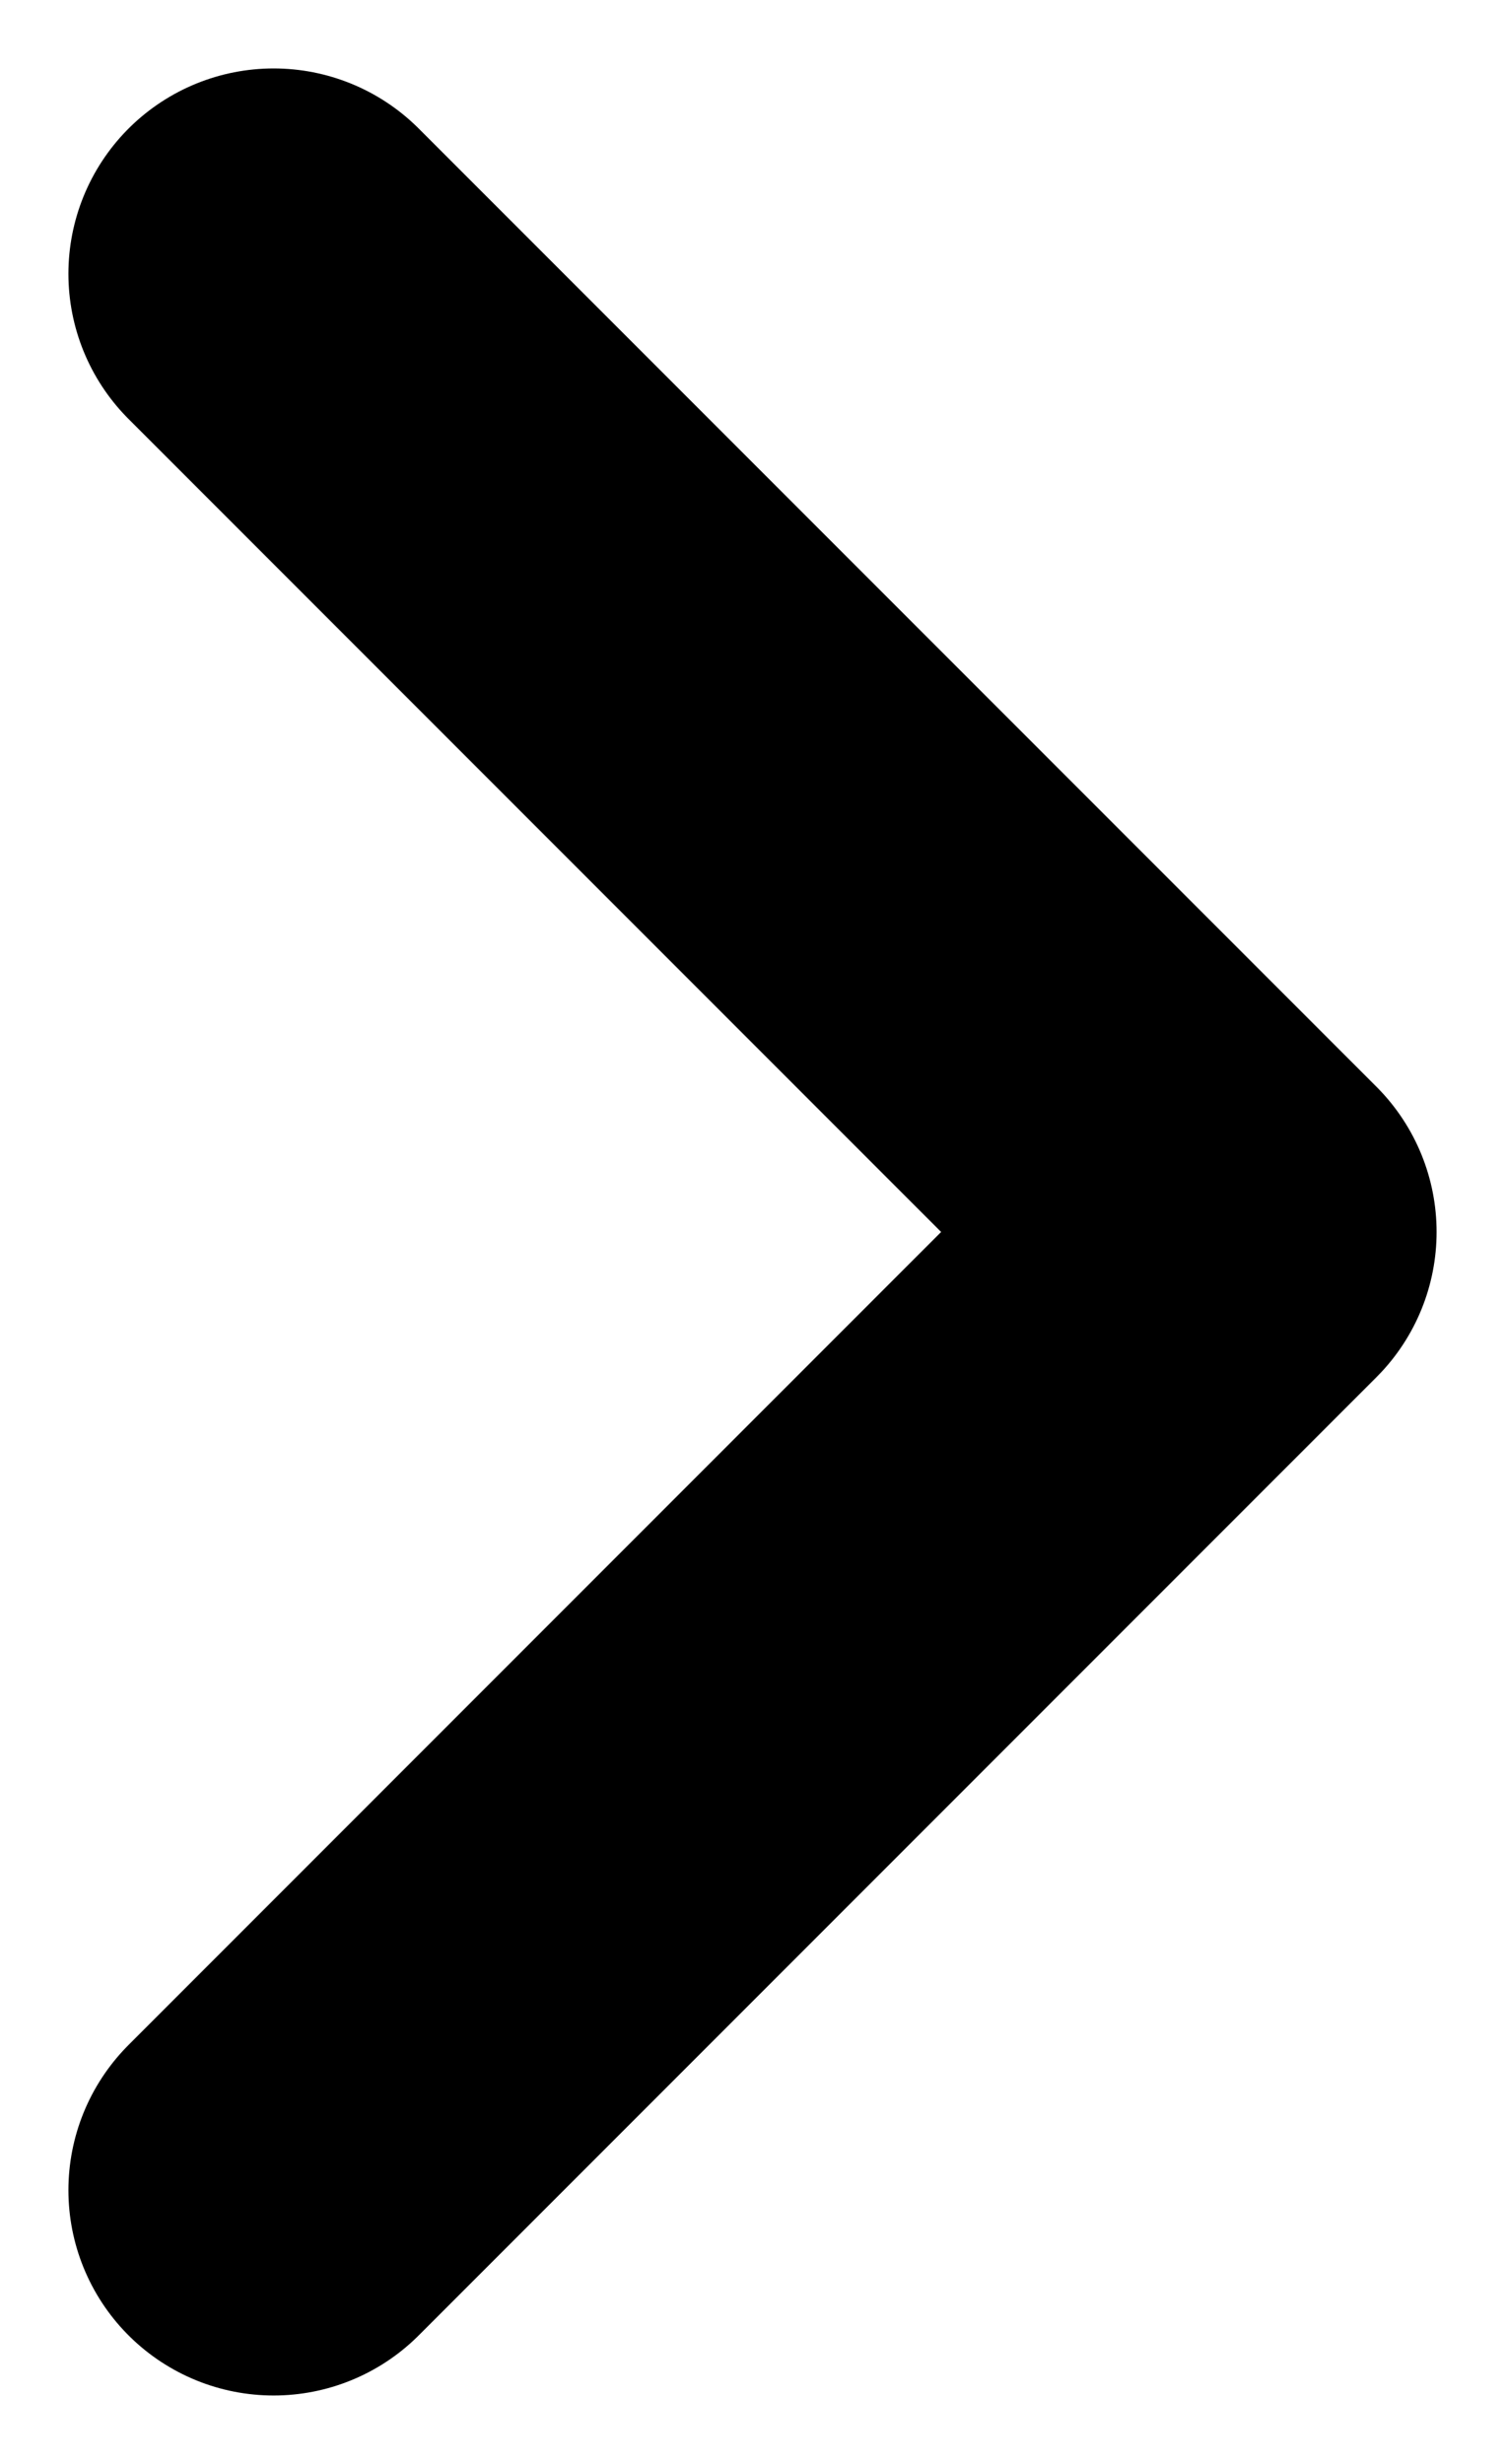
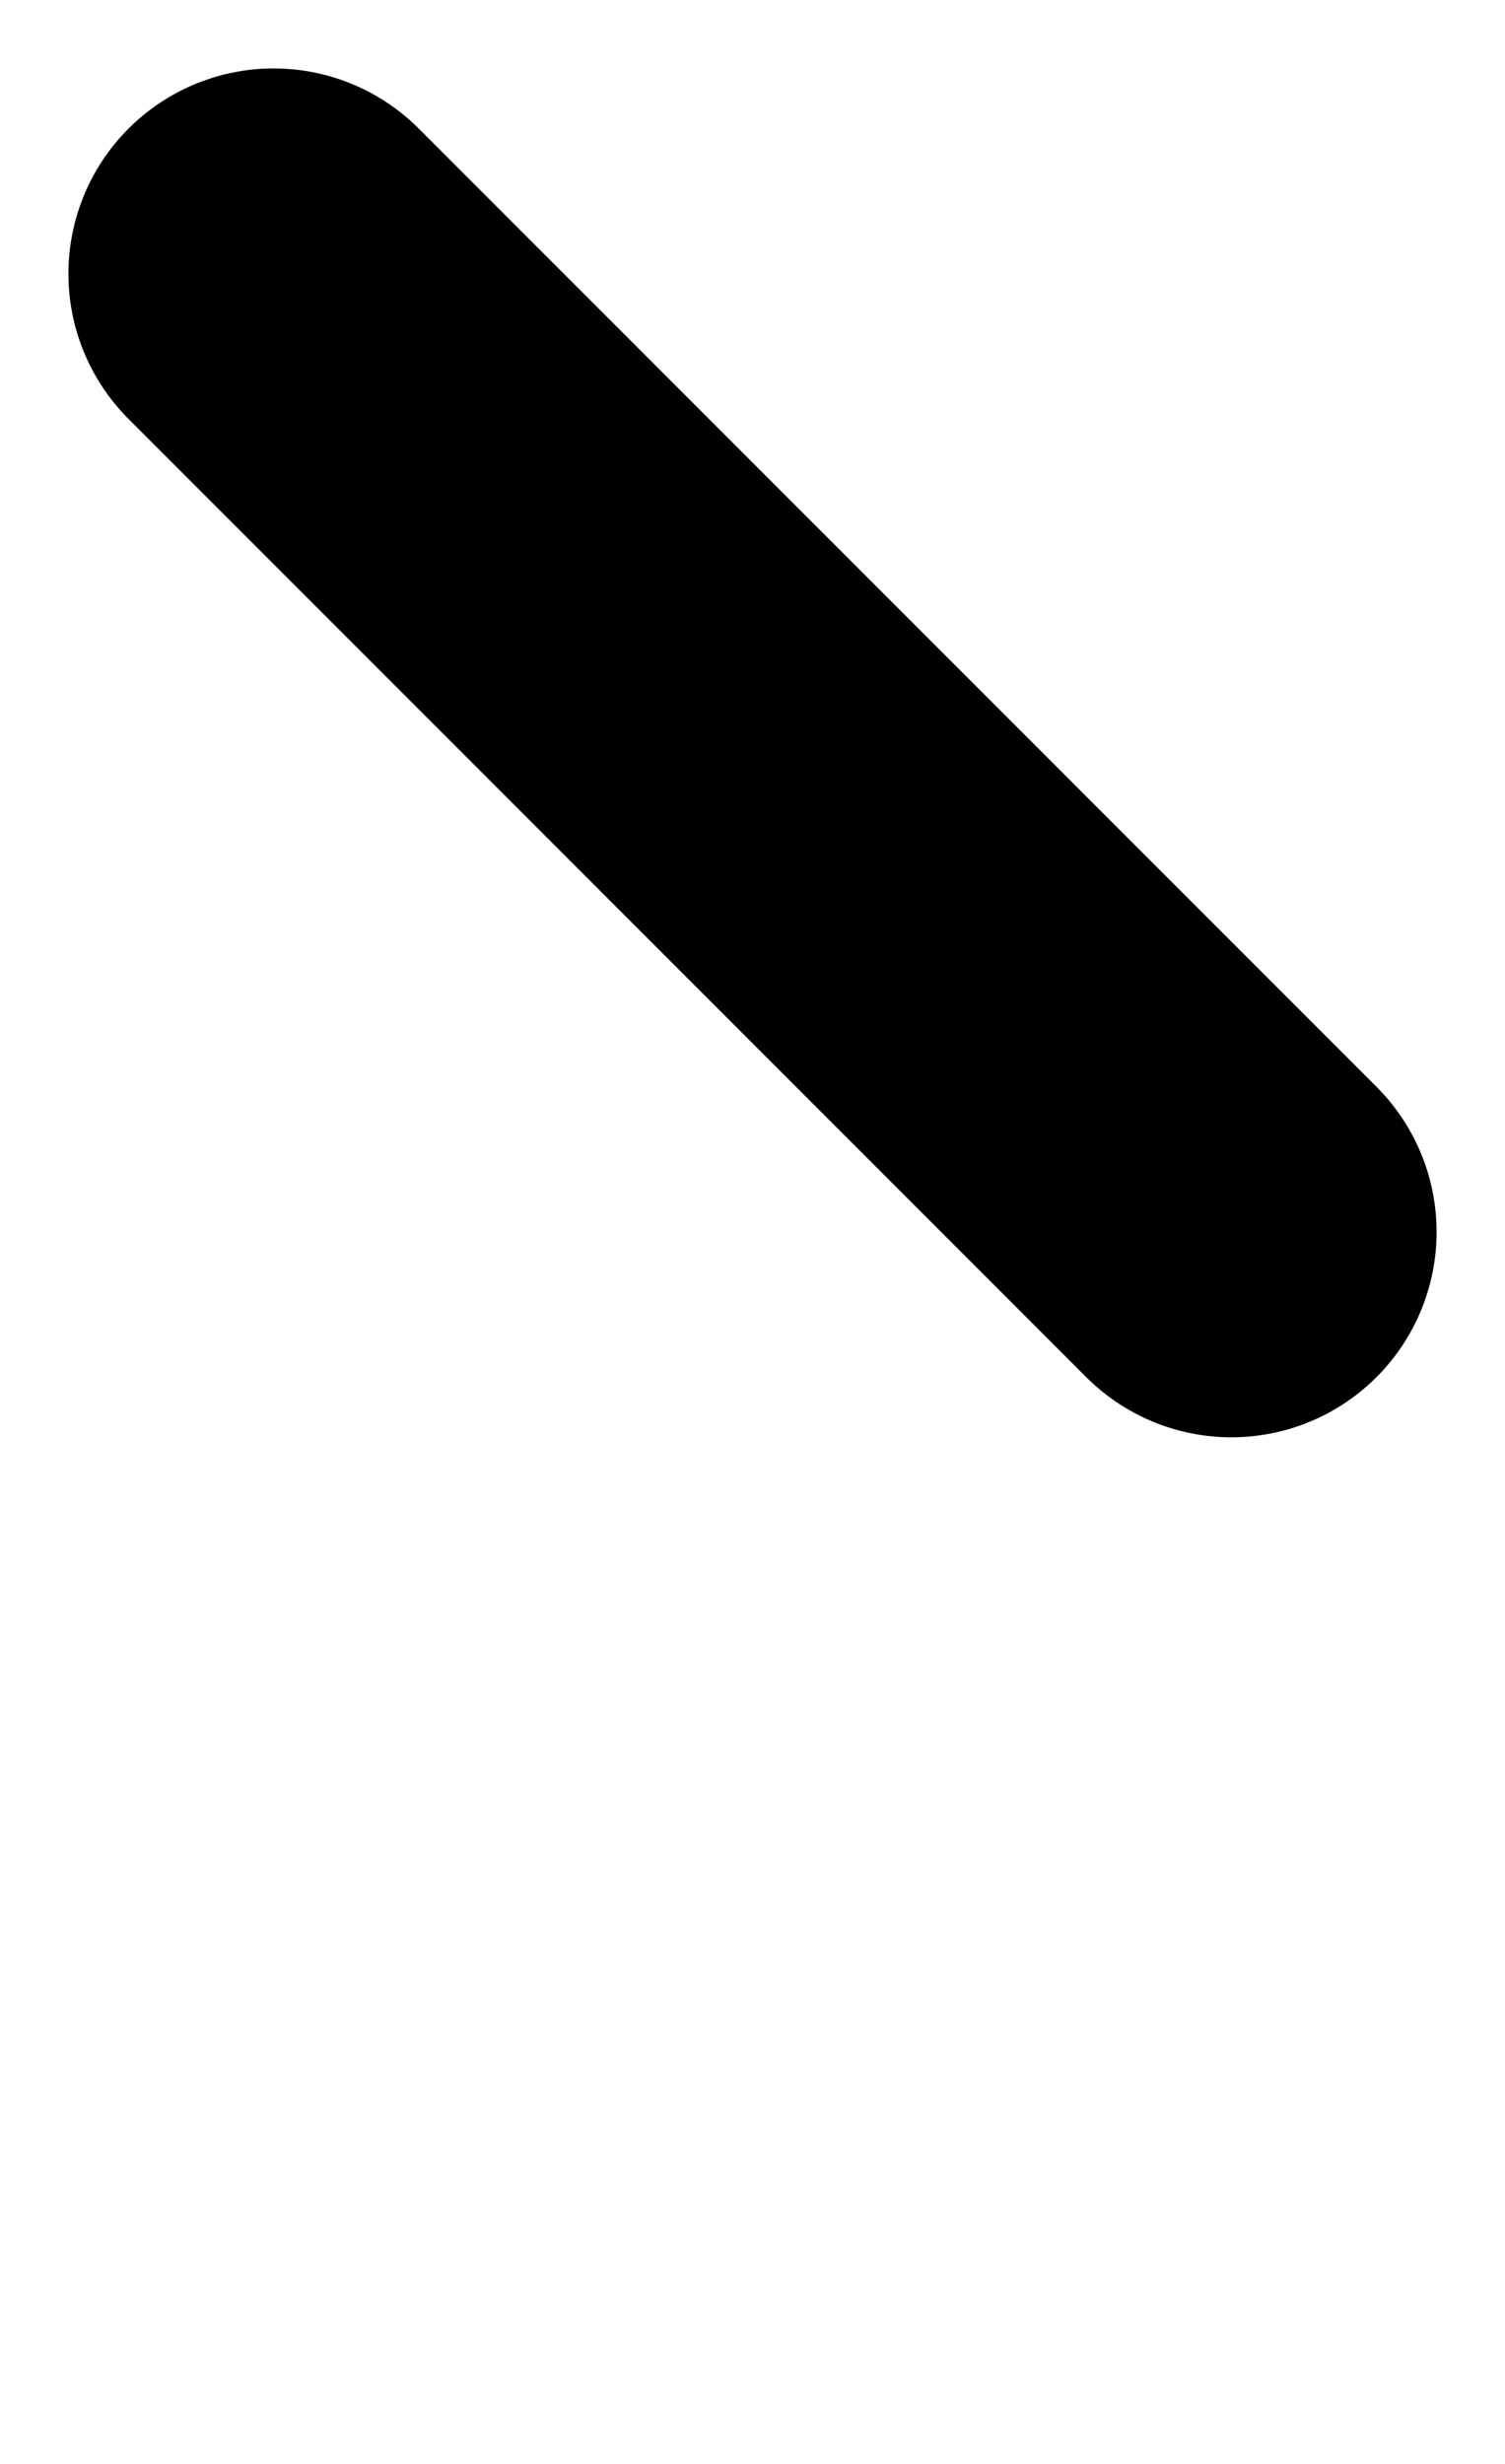
<svg xmlns="http://www.w3.org/2000/svg" fill="none" height="100%" overflow="visible" preserveAspectRatio="none" style="display: block;" viewBox="0 0 11 18" width="100%">
-   <path d="M2 2L9 9L2 16" id="Line" stroke="black" stroke-linecap="round" stroke-linejoin="round" stroke-width="3" />
+   <path d="M2 2L9 9" id="Line" stroke="black" stroke-linecap="round" stroke-linejoin="round" stroke-width="3" />
</svg>